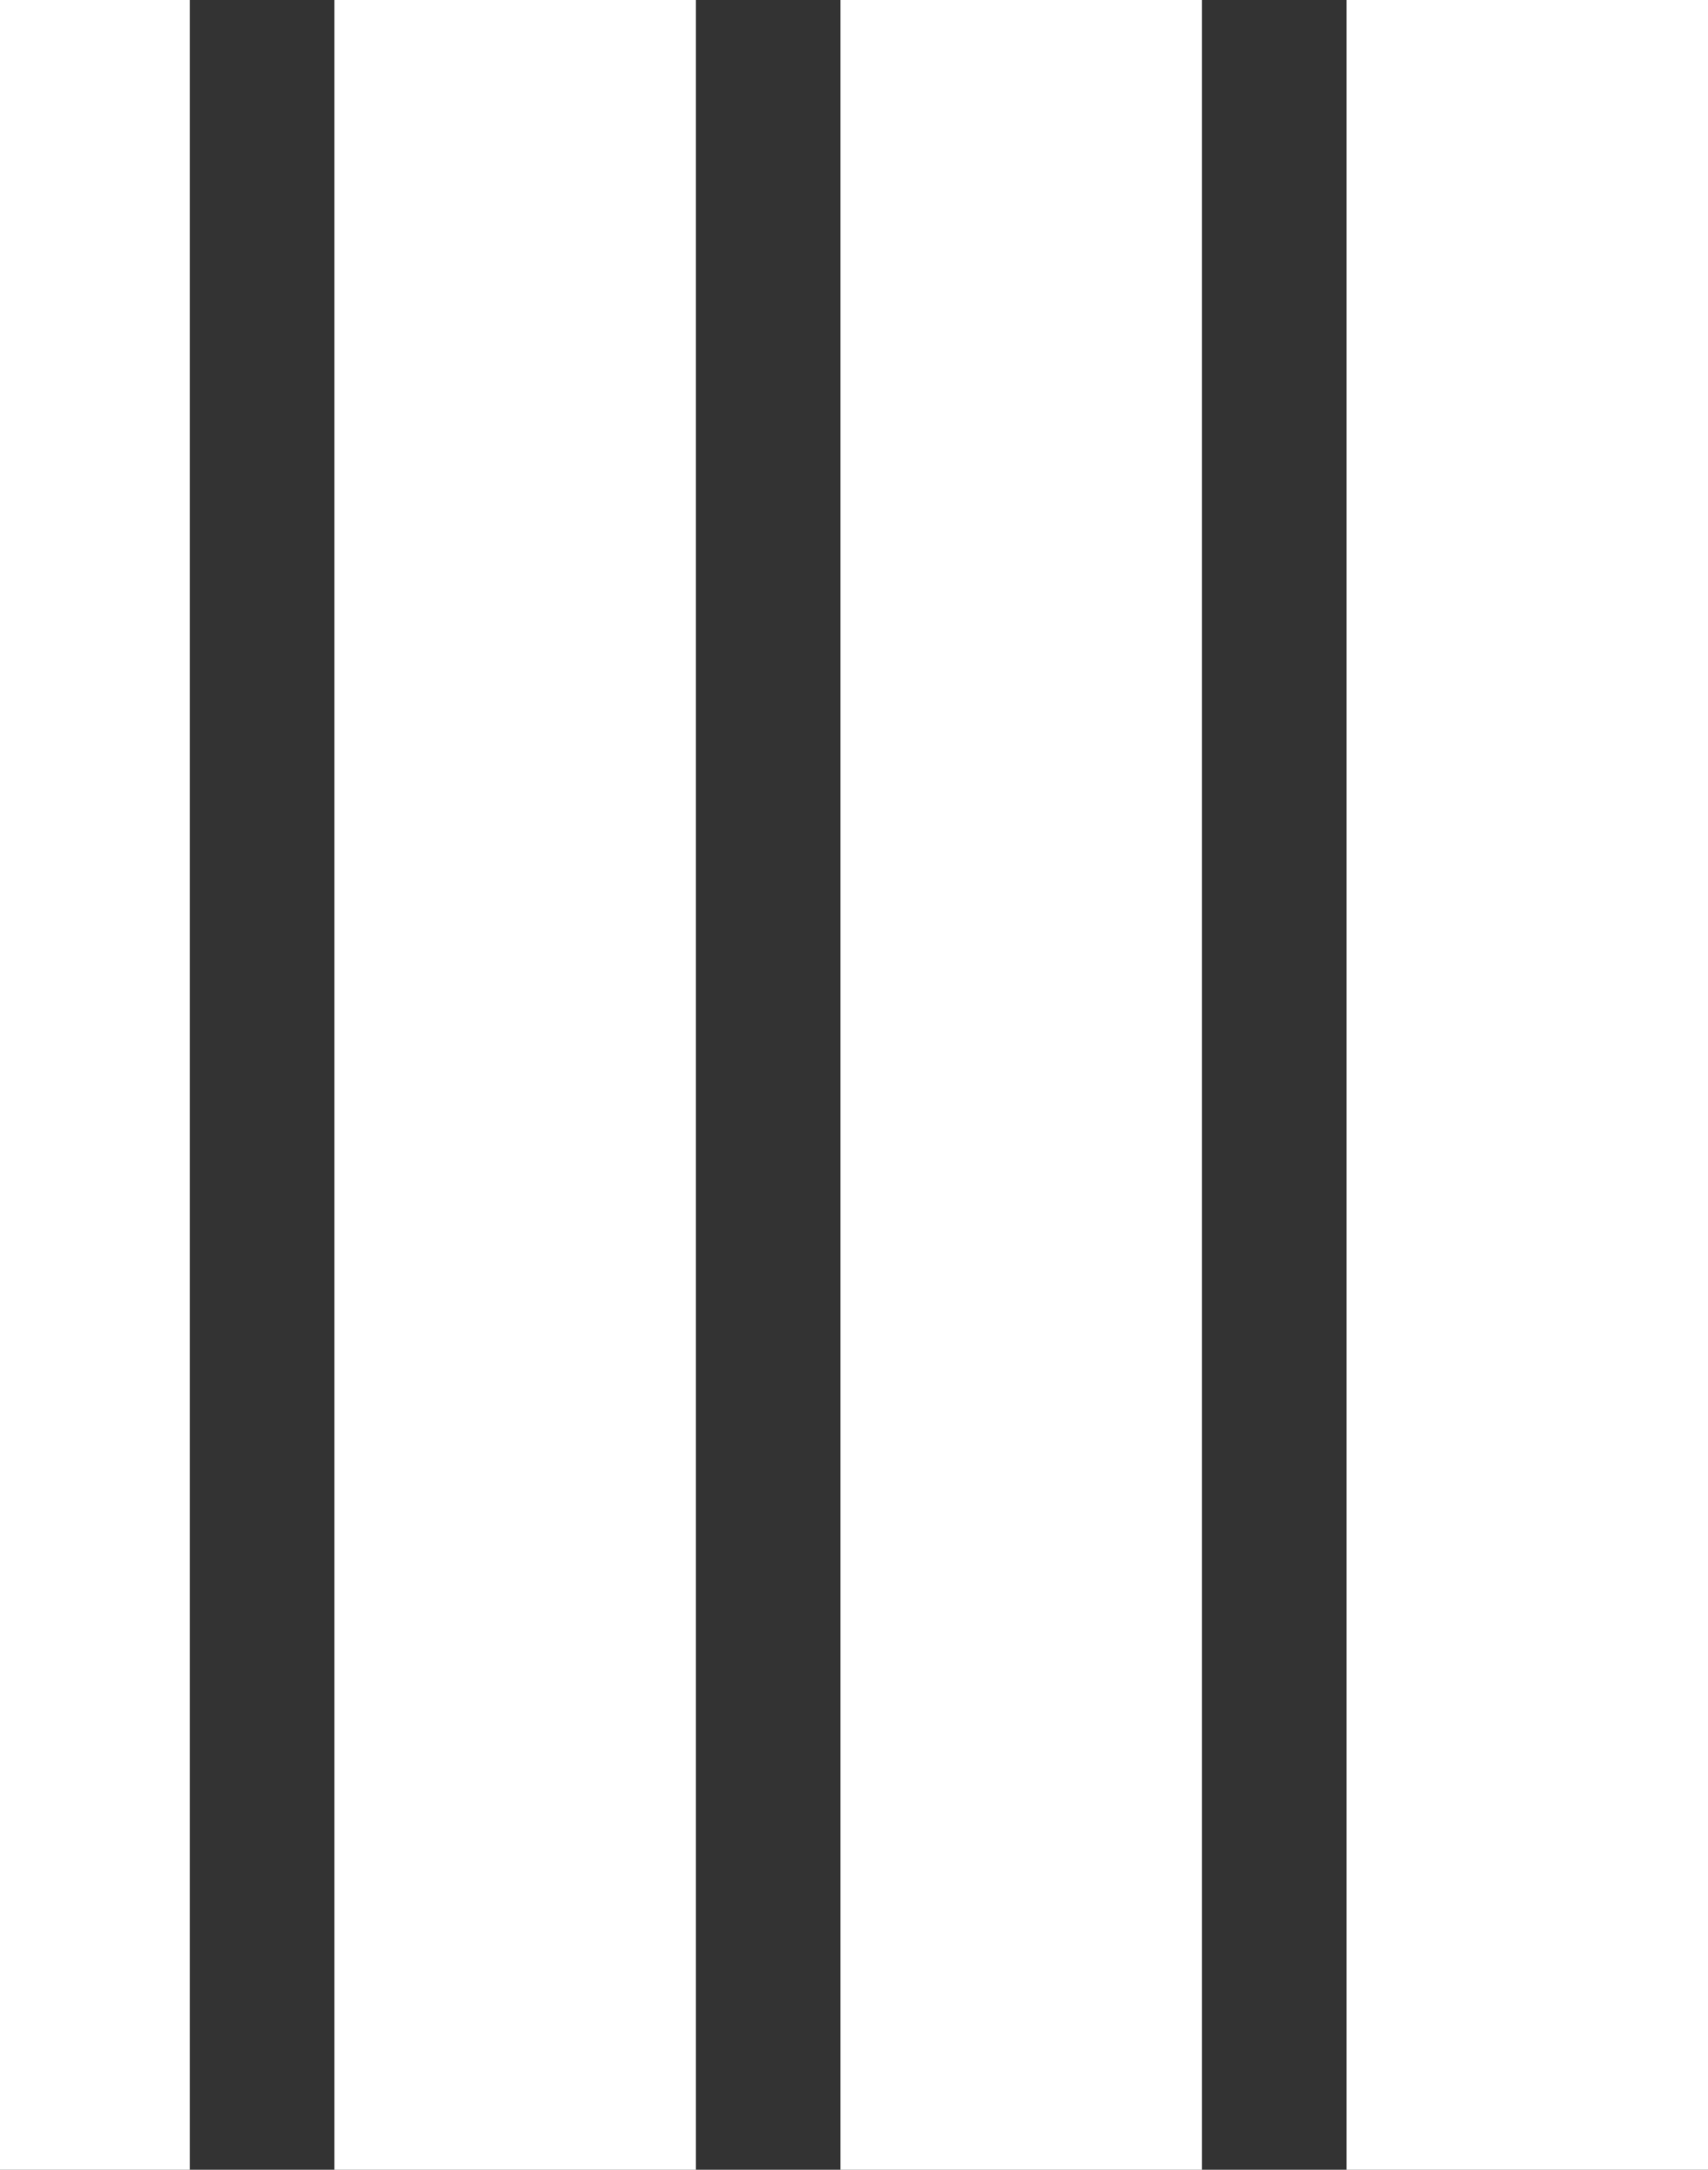
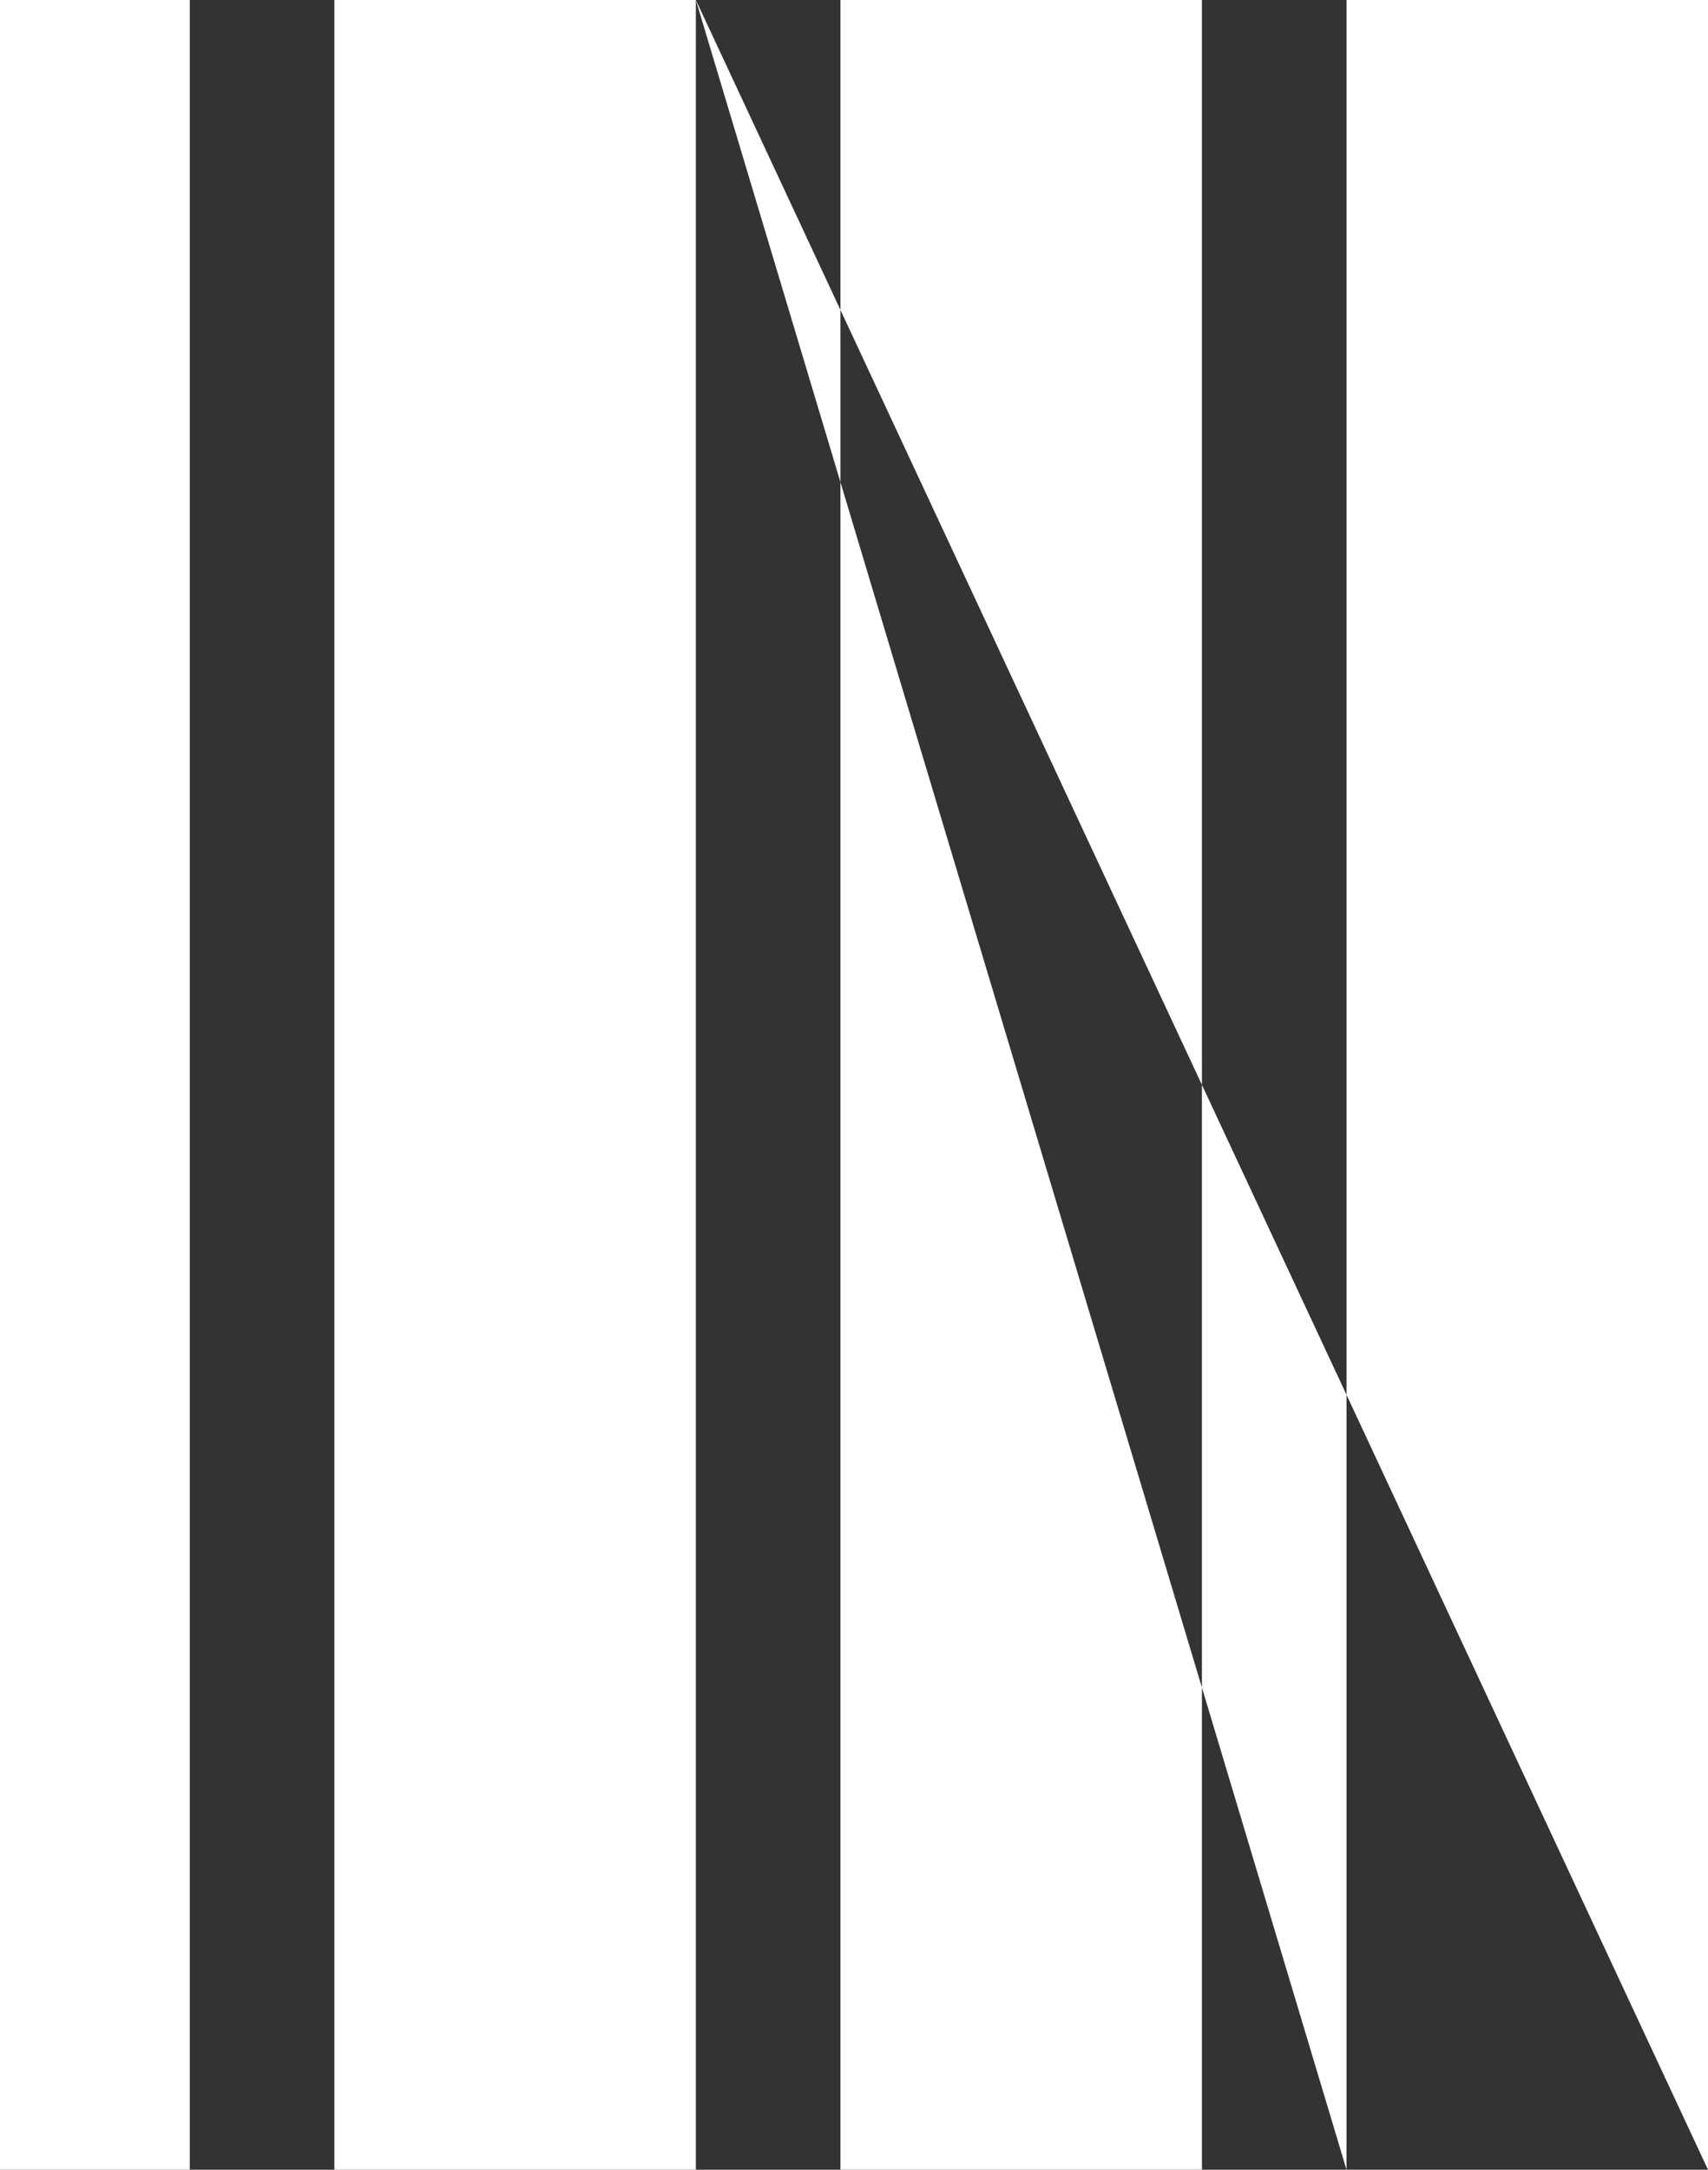
<svg xmlns="http://www.w3.org/2000/svg" height="240.0px" width="189.0px">
  <rect width="100%" height="100%" fill="#333333" stroke="none" />
  <g transform="matrix(1.0, 0.0, 0.0, 1.0, 0.0, 0.0)">
-     <path d="M133.0 0.0 L133.0 240.0 93.0 240.0 93.0 0.0 133.0 0.0 M21.0 0.0 L21.0 240.0 0.0 240.0 0.0 0.0 21.0 0.0 M77.0 0.0 L77.0 240.0 37.0 240.0 37.0 0.0 77.0 0.0 M189.0 240.0 L149.0 240.0 149.0 0.0 189.0 0.0 189.0 240.0" fill="#ffffff" fill-rule="evenodd" stroke="none" />
+     <path d="M133.0 0.0 L133.0 240.0 93.0 240.0 93.0 0.0 133.0 0.0 M21.0 0.0 L21.0 240.0 0.0 240.0 0.0 0.0 21.0 0.0 M77.0 0.0 L77.0 240.0 37.0 240.0 37.0 0.0 77.0 0.0 L149.0 240.0 149.0 0.0 189.0 0.0 189.0 240.0" fill="#ffffff" fill-rule="evenodd" stroke="none" />
  </g>
</svg>